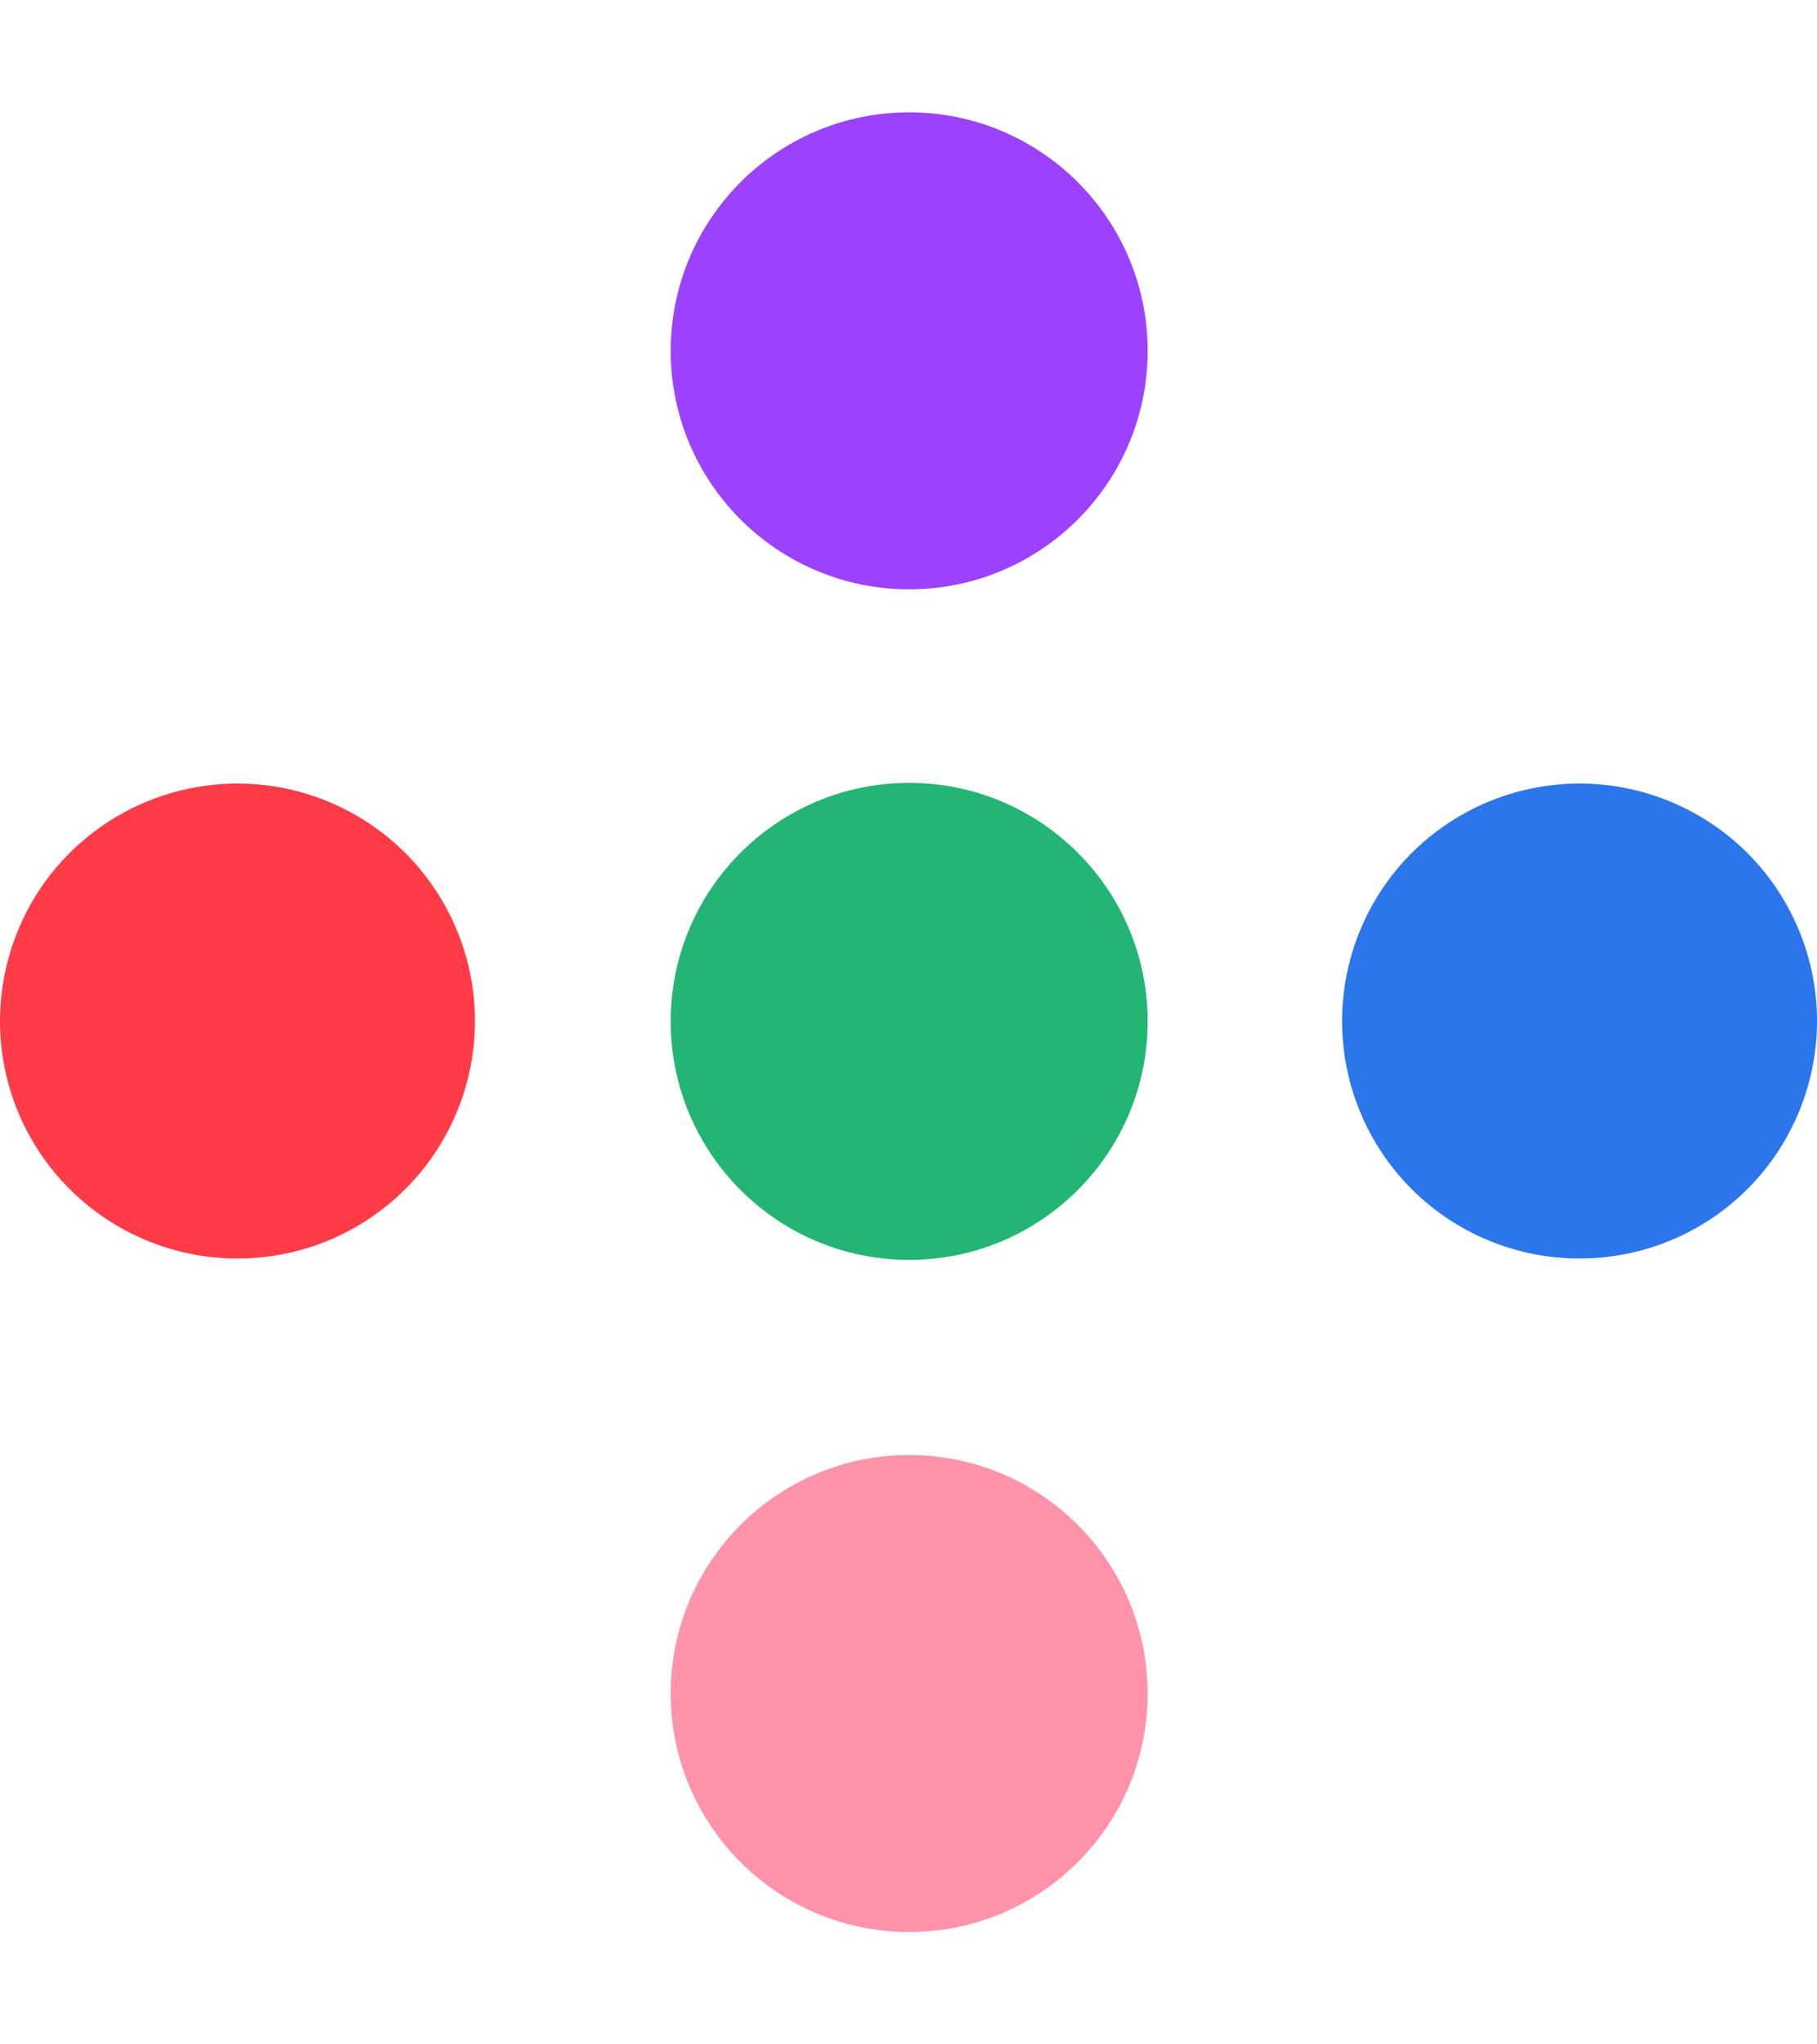
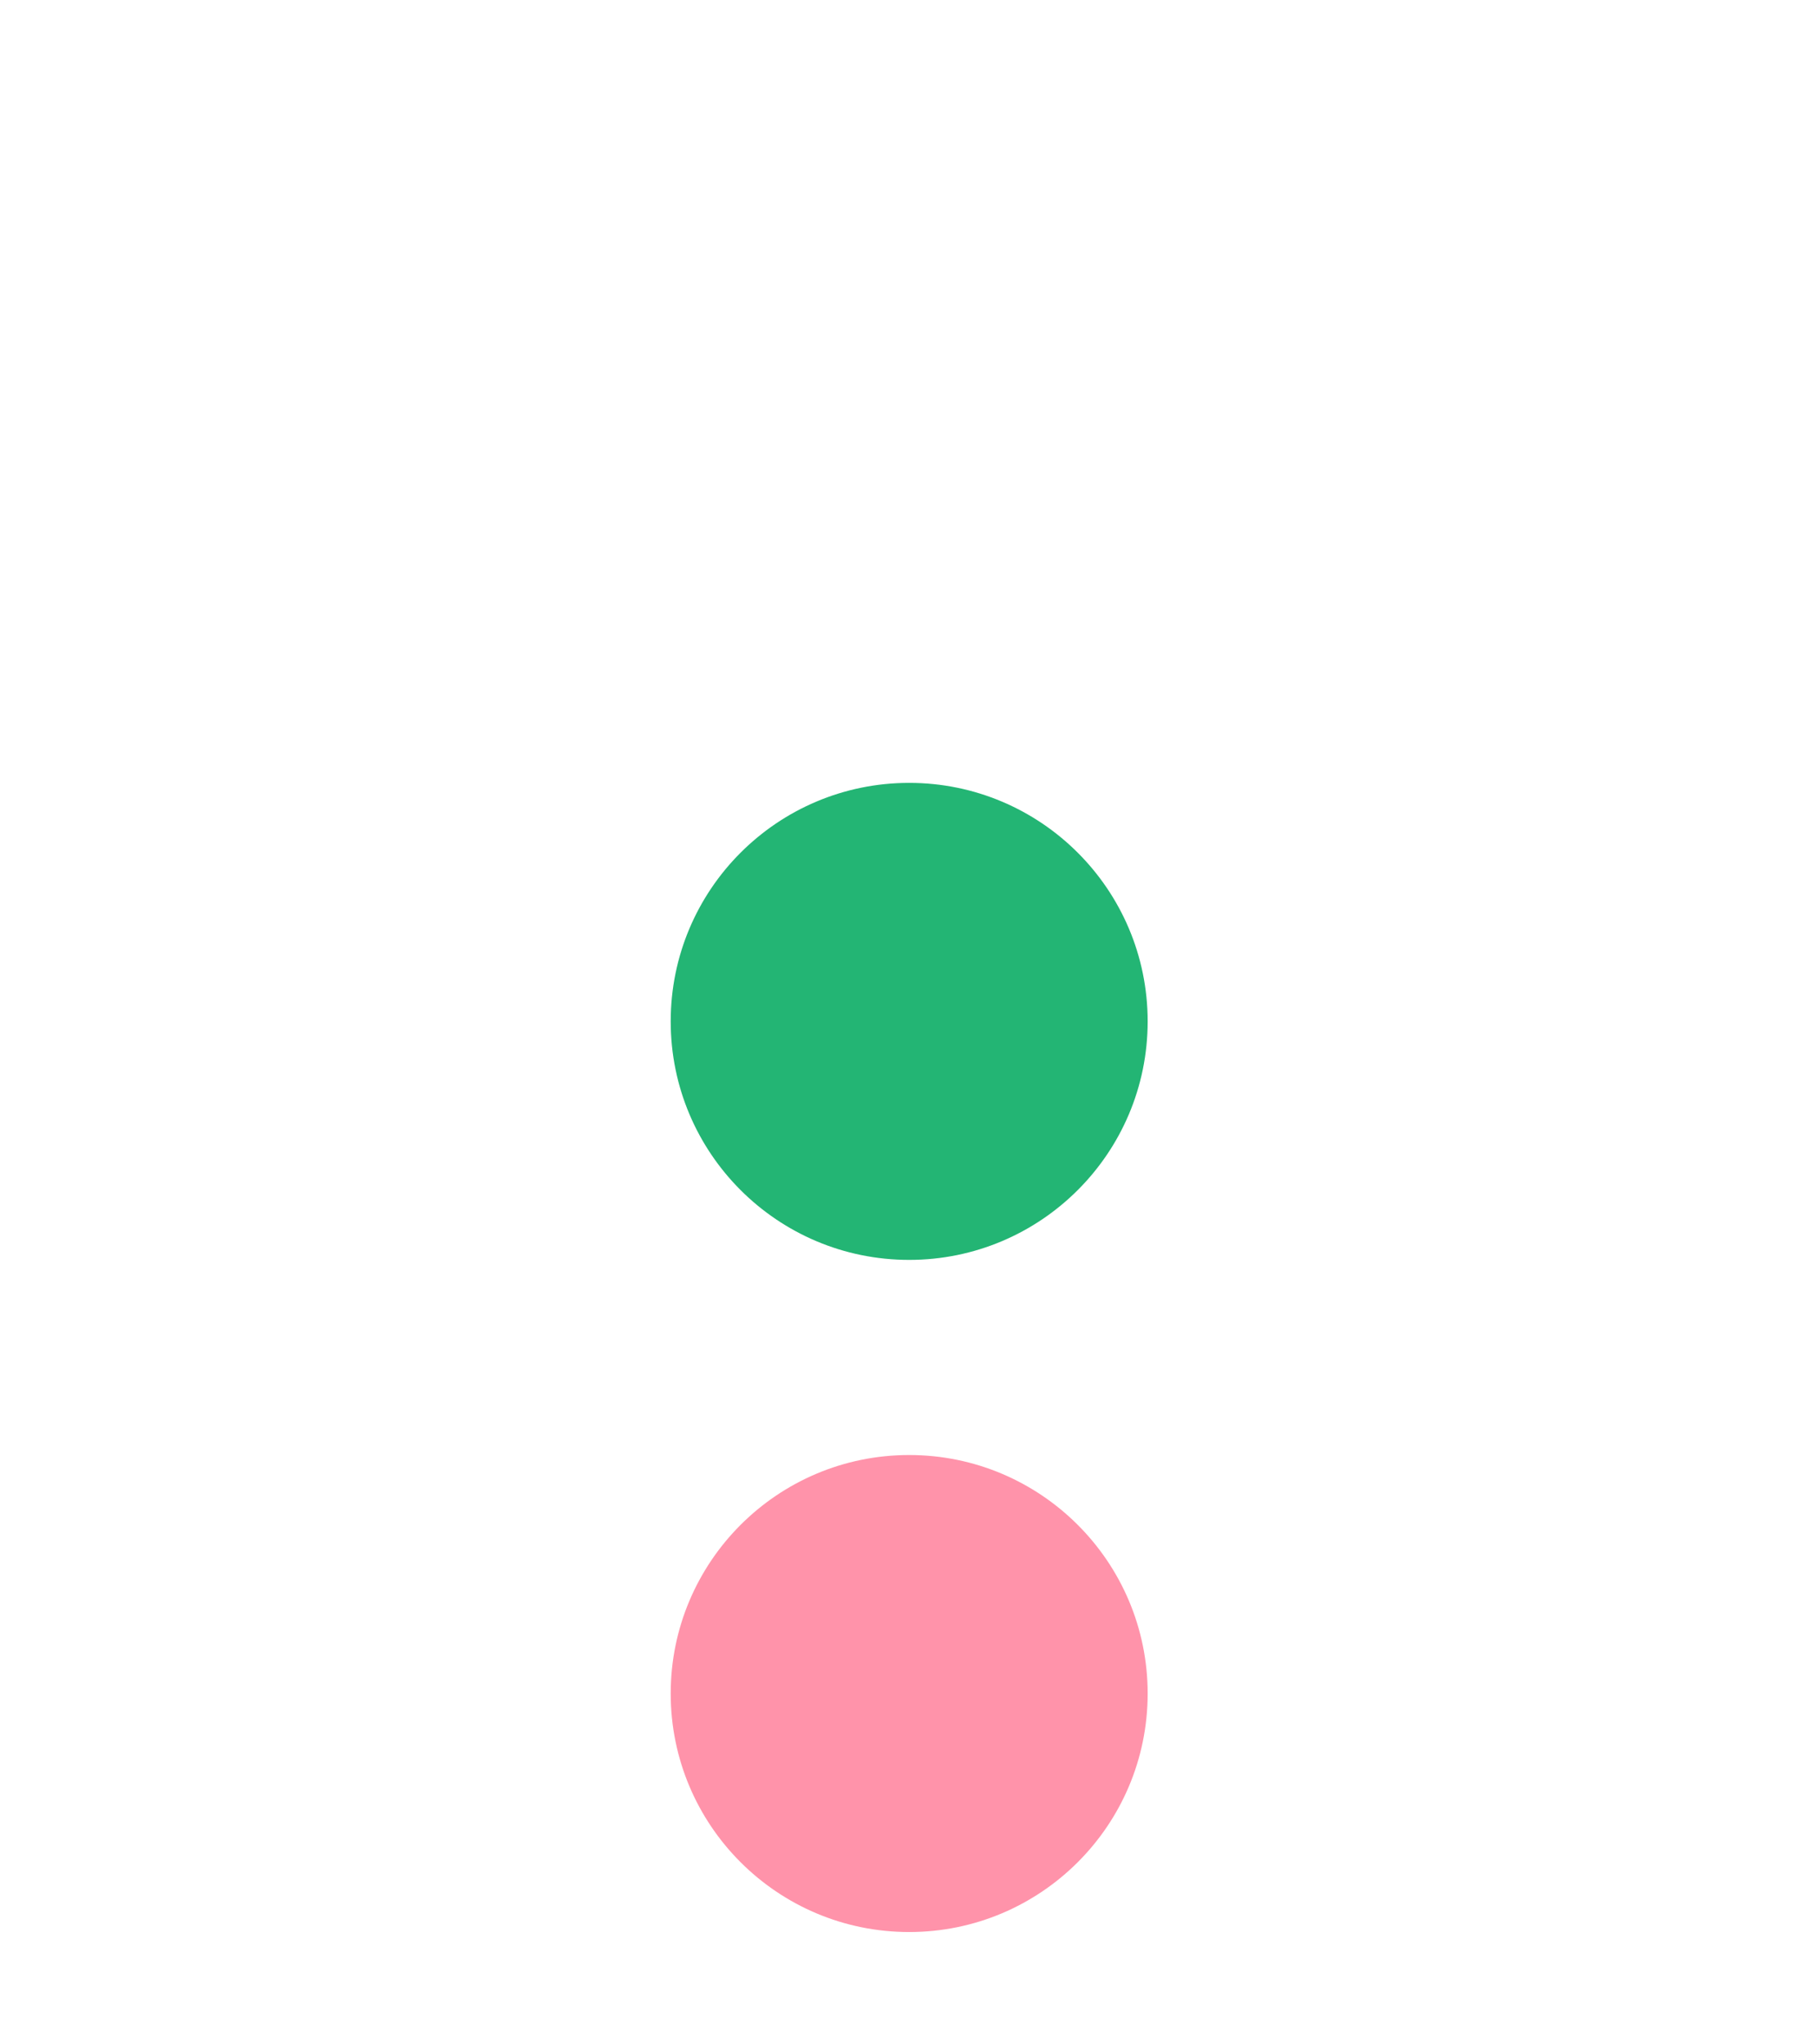
<svg xmlns="http://www.w3.org/2000/svg" width="16" height="18" viewBox="0 0 16 18" fill="none">
-   <path d="M8.006 5.189C9.165 5.189 10.106 4.249 10.106 3.089C10.106 1.929 9.165 0.989 8.006 0.989C6.846 0.989 5.906 1.929 5.906 3.089C5.906 4.249 6.846 5.189 8.006 5.189Z" fill="#9C42FF" />
  <path d="M8.006 17.011C9.165 17.011 10.106 16.071 10.106 14.911C10.106 13.752 9.165 12.811 8.006 12.811C6.846 12.811 5.906 13.752 5.906 14.911C5.906 16.071 6.846 17.011 8.006 17.011Z" fill="#FF93AA" />
-   <path fill-rule="evenodd" clip-rule="evenodd" d="M2.091 11.081C2.505 11.081 2.909 10.959 3.253 10.729C3.597 10.499 3.865 10.173 4.023 9.79C4.182 9.408 4.223 8.988 4.142 8.582C4.062 8.177 3.862 7.804 3.57 7.511C3.277 7.219 2.905 7.02 2.499 6.939C2.094 6.858 1.673 6.9 1.291 7.058C0.909 7.216 0.582 7.484 0.352 7.828C0.123 8.172 0 8.577 0 8.99C0 9.545 0.22 10.077 0.613 10.469C1.005 10.861 1.537 11.081 2.091 11.081Z" fill="#FF3B48" />
  <path d="M8.006 11.093C9.165 11.093 10.106 10.153 10.106 8.993C10.106 7.833 9.165 6.893 8.006 6.893C6.846 6.893 5.906 7.833 5.906 8.993C5.906 10.153 6.846 11.093 8.006 11.093Z" fill="#23B574" />
-   <path fill-rule="evenodd" clip-rule="evenodd" d="M13.909 11.081C14.323 11.081 14.727 10.959 15.071 10.729C15.415 10.499 15.683 10.173 15.841 9.79C15.999 9.408 16.041 8.988 15.96 8.582C15.879 8.177 15.68 7.804 15.388 7.511C15.095 7.219 14.723 7.02 14.317 6.939C13.911 6.858 13.491 6.9 13.109 7.058C12.727 7.216 12.4 7.484 12.17 7.828C11.941 8.172 11.818 8.577 11.818 8.99C11.818 9.545 12.038 10.077 12.43 10.469C12.822 10.861 13.354 11.081 13.909 11.081Z" fill="#2C76EC" />
</svg>